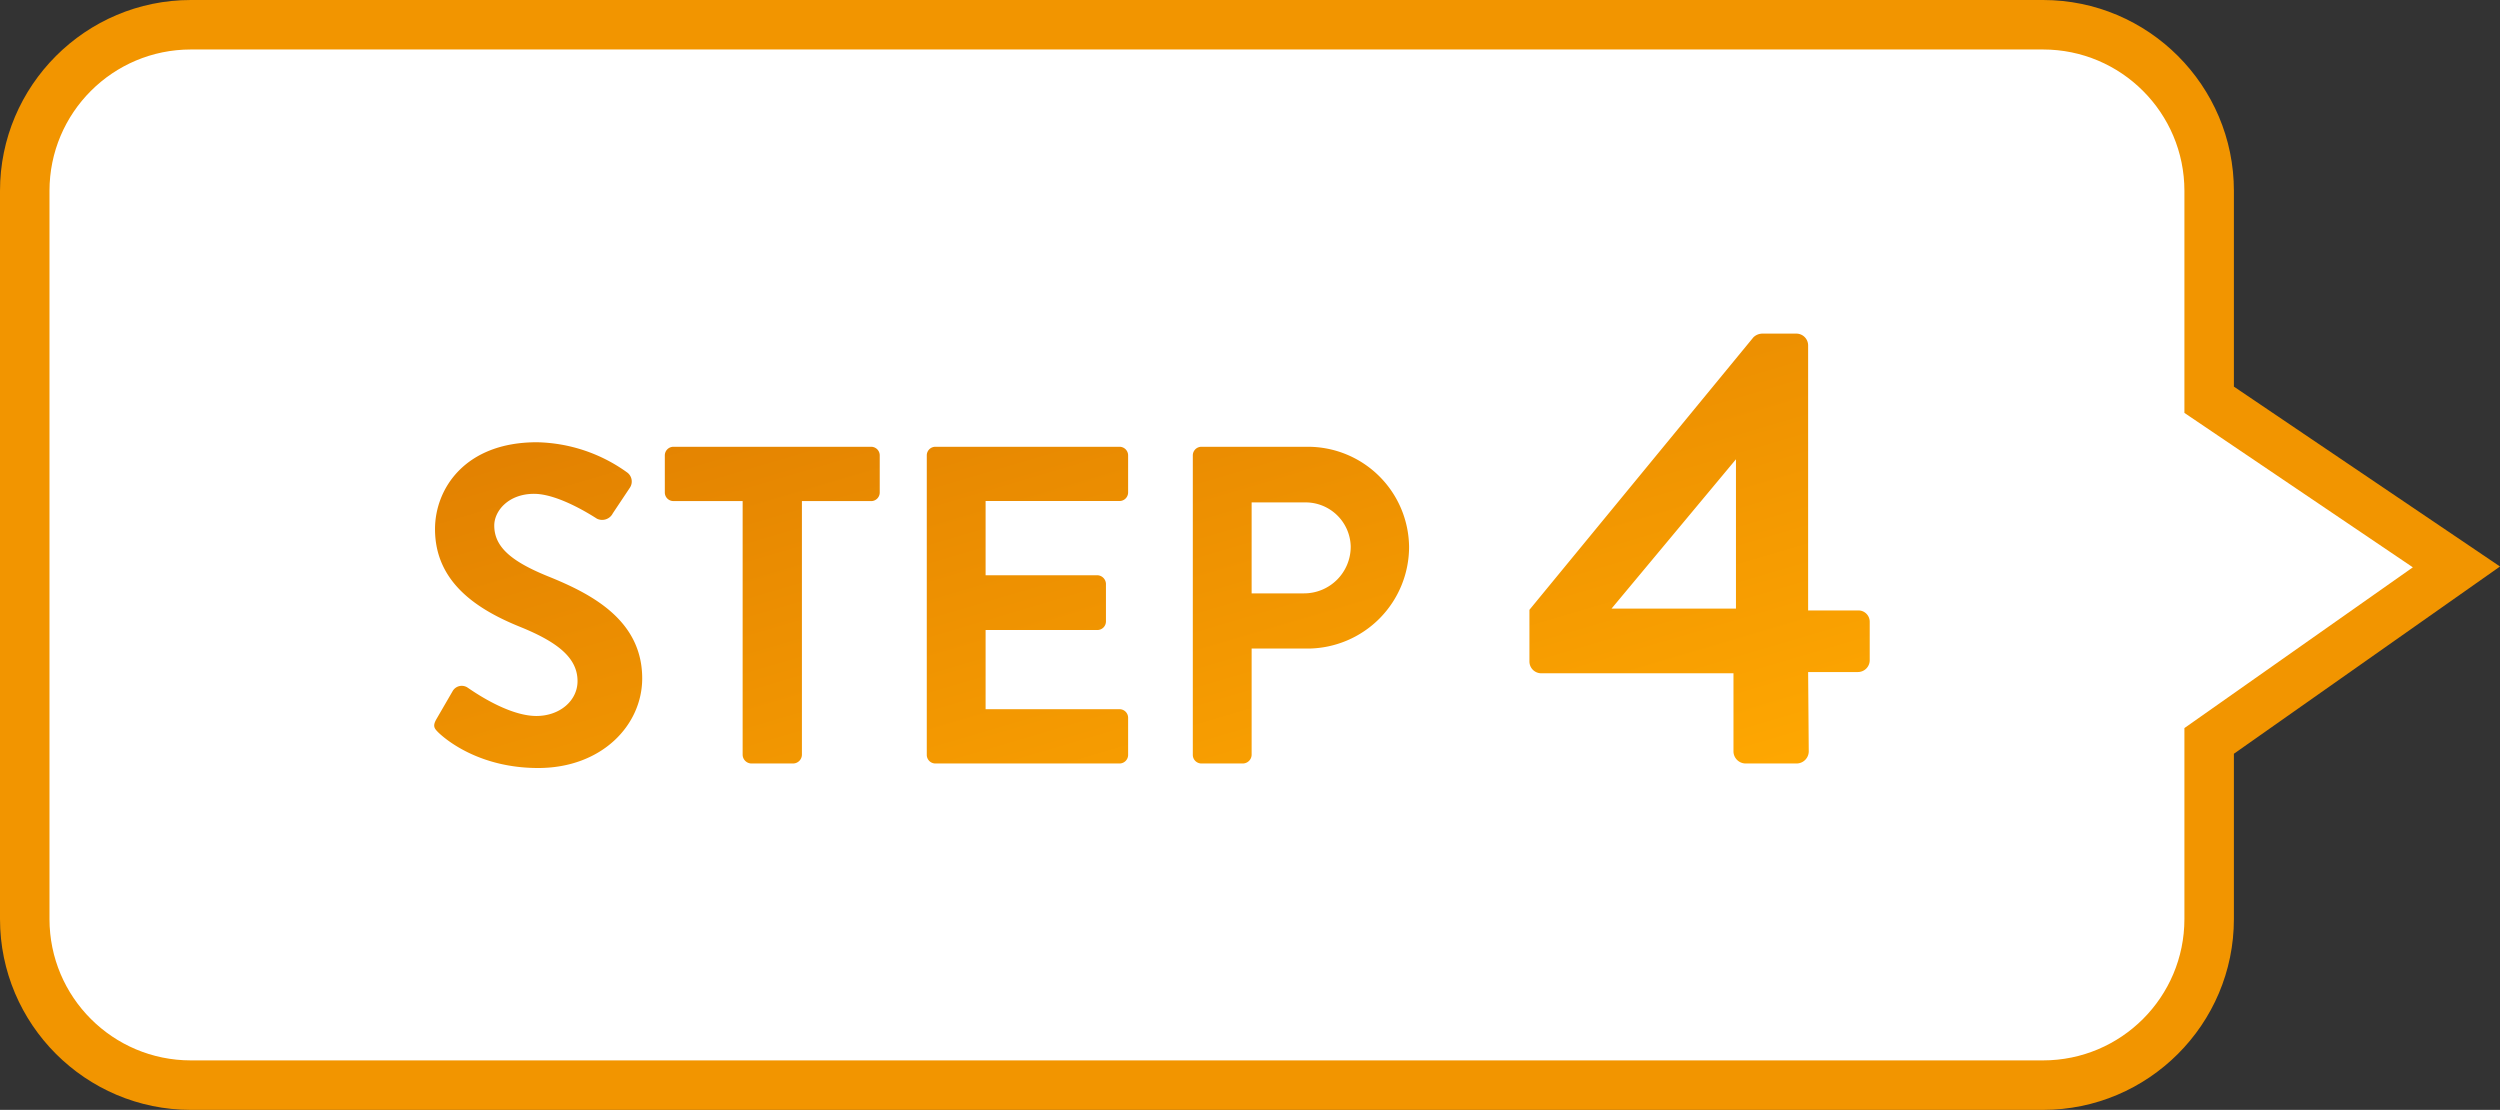
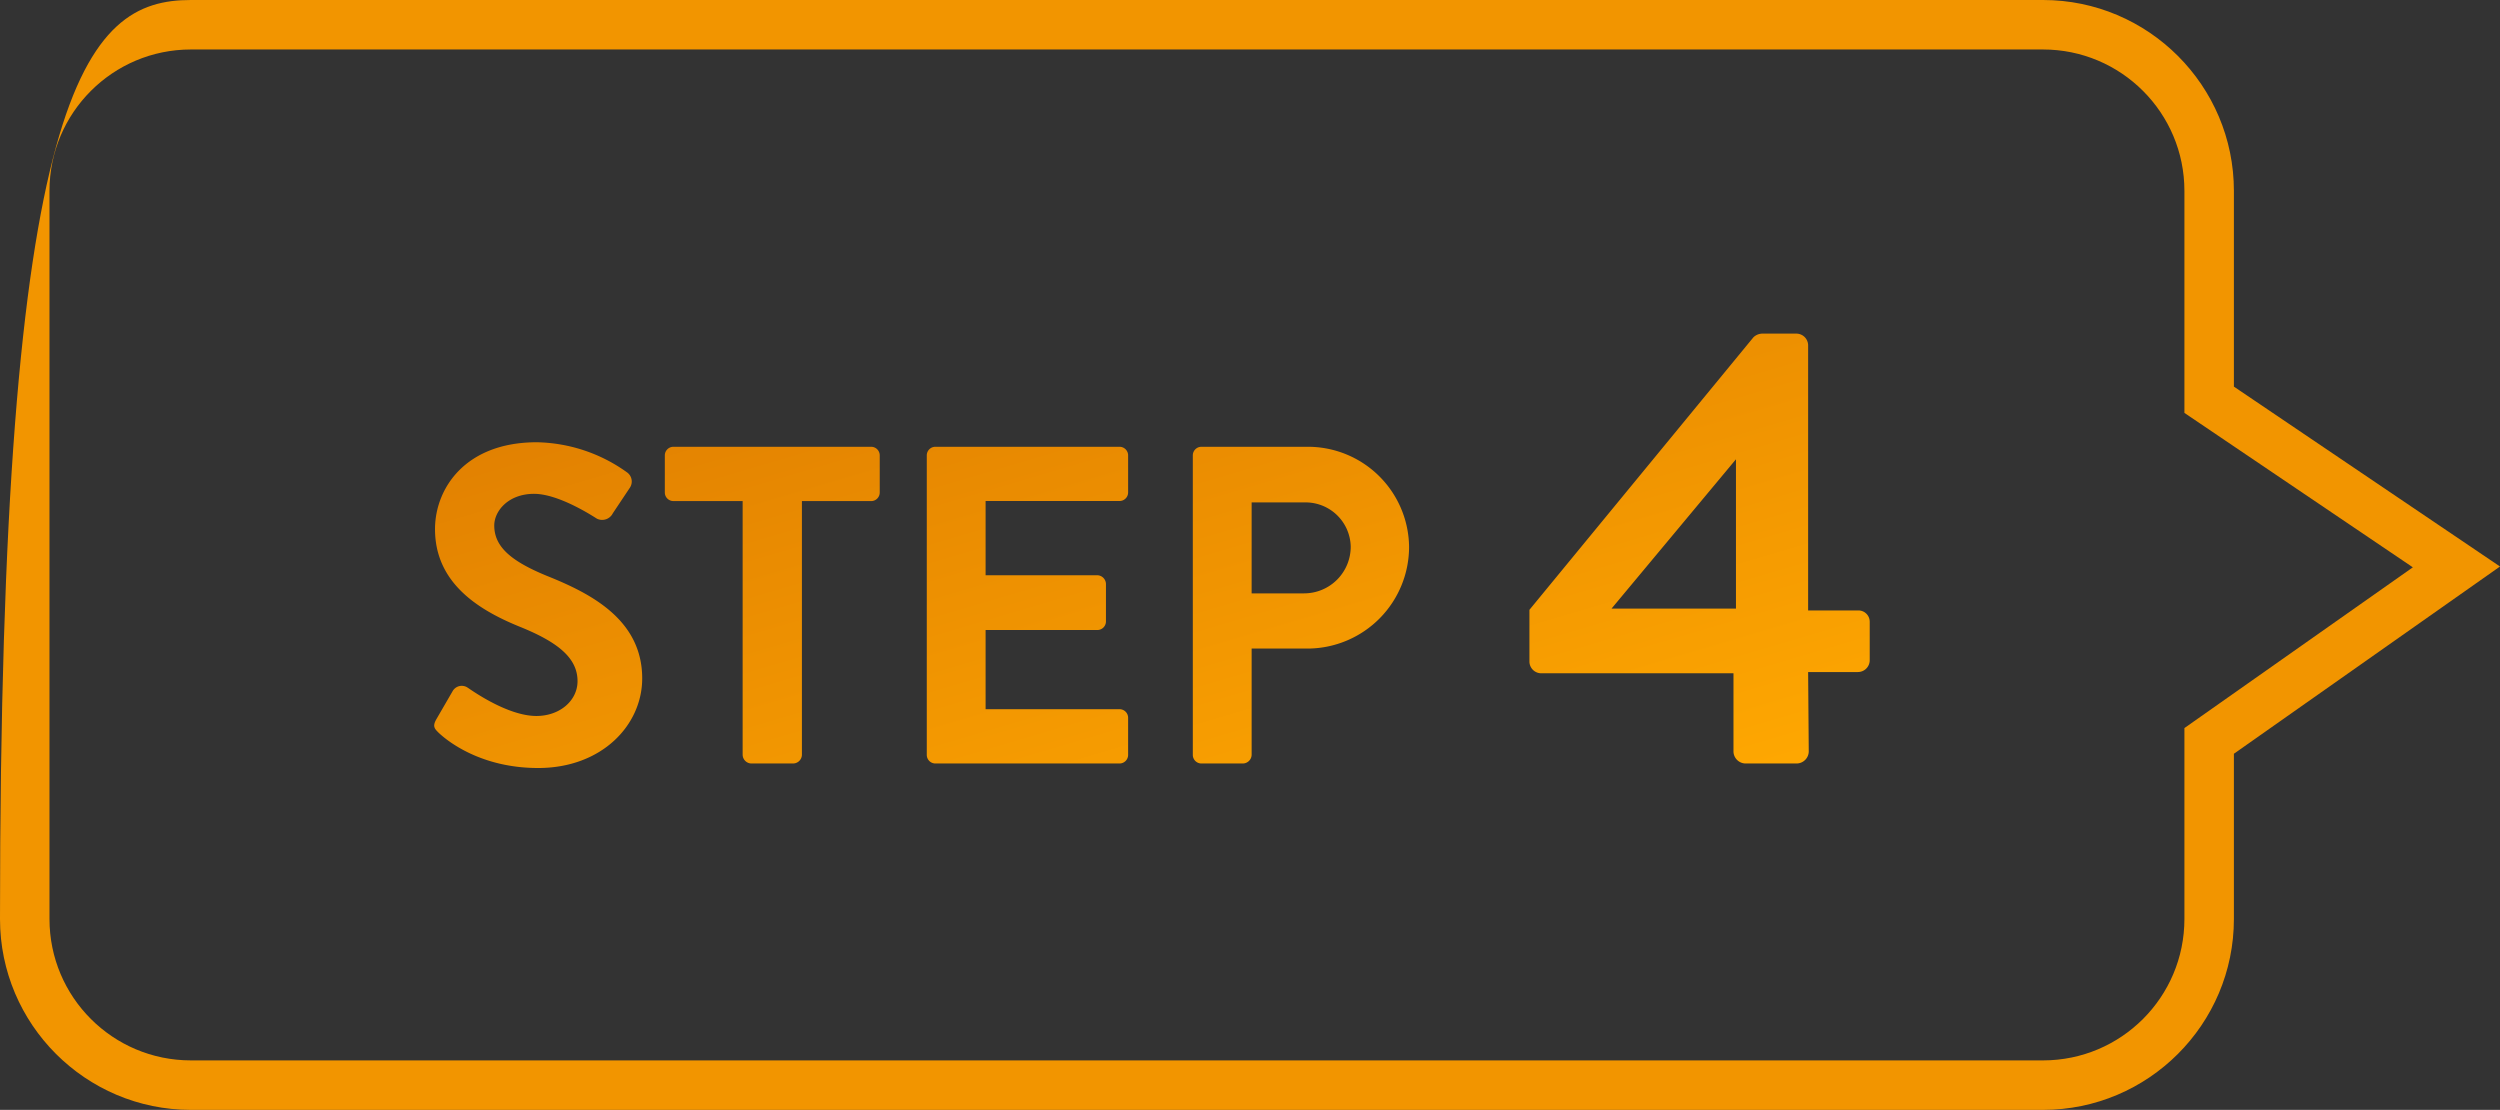
<svg xmlns="http://www.w3.org/2000/svg" width="353.642" height="157" viewBox="0 0 353.642 157">
  <rect x="0" y="0" width="353.642" height="157" fill="#333333" stroke="none" />
  <defs>
    <linearGradient id="linear-gradient" x1="0.043" x2="0.931" y2="1" gradientUnits="objectBoundingBox">
      <stop offset="0" stop-color="#dc7901" />
      <stop offset="1" stop-color="#fea701" />
    </linearGradient>
  </defs>
  <g id="step4-r" transform="translate(-1370 -876)">
    <g id="パス_169" data-name="パス 169" transform="translate(1377 883)" fill="#fff">
-       <path d="M 282 146.5 L 20 146.5 C 16.829 146.5 13.751 145.878 10.852 144.652 C 8.053 143.468 5.54 141.774 3.383 139.617 C 1.226 137.46 -0.468 134.947 -1.652 132.148 C -2.878 129.249 -3.5 126.171 -3.5 123 L -3.5 20 C -3.5 16.829 -2.878 13.751 -1.652 10.852 C -0.468 8.053 1.226 5.54 3.383 3.383 C 5.54 1.226 8.053 -0.468 10.852 -1.652 C 13.751 -2.878 16.829 -3.5 20 -3.5 L 282 -3.5 C 285.171 -3.5 288.249 -2.878 291.148 -1.652 C 293.947 -0.468 296.46 1.226 298.617 3.383 C 300.774 5.54 302.468 8.053 303.652 10.852 C 304.878 13.751 305.5 16.829 305.5 20 L 305.5 49.549 L 336.274 70.352 L 340.478 73.194 L 336.328 76.114 L 305.5 97.807 L 305.5 123 C 305.5 126.171 304.878 129.249 303.652 132.148 C 302.468 134.947 300.774 137.46 298.617 139.617 C 296.46 141.774 293.947 143.468 291.148 144.652 C 288.249 145.878 285.171 146.5 282 146.5 Z" stroke="none" />
-       <path d="M 20 0 C 8.954 0 0 8.954 0 20 L 0 123 C 0 134.046 8.954 143 20 143 L 282 143 C 293.046 143 302 134.046 302 123 L 302 95.99 L 334.313 73.252 L 302 51.408 L 302 20 C 302 8.954 293.046 0 282 0 L 20 0 M 20 -7 L 282 -7 C 296.888 -7 309 5.112 309 20 L 309 47.691 L 346.642 73.136 L 309 99.623 L 309 123 C 309 137.888 296.888 150 282 150 L 20 150 C 5.112 150 -7 137.888 -7 123 L -7 20 C -7 5.112 5.112 -7 20 -7 Z" stroke="none" fill="#f29500" />
+       <path d="M 20 0 C 8.954 0 0 8.954 0 20 L 0 123 C 0 134.046 8.954 143 20 143 L 282 143 C 293.046 143 302 134.046 302 123 L 302 95.99 L 334.313 73.252 L 302 51.408 L 302 20 C 302 8.954 293.046 0 282 0 L 20 0 M 20 -7 L 282 -7 C 296.888 -7 309 5.112 309 20 L 309 47.691 L 346.642 73.136 L 309 99.623 L 309 123 C 309 137.888 296.888 150 282 150 L 20 150 C 5.112 150 -7 137.888 -7 123 C -7 5.112 5.112 -7 20 -7 Z" stroke="none" fill="#f29500" />
    </g>
    <path id="パス_174" data-name="パス 174" d="M-100.956-4.352C-99.676-3.136-94.94.64-86.876.64c9.024,0,14.72-6.08,14.72-12.672,0-8.256-7.168-11.968-13.376-14.464-5.184-2.112-7.552-4.16-7.552-7.168,0-2.048,1.984-4.48,5.632-4.48,3.52,0,8.384,3.2,8.9,3.52a1.684,1.684,0,0,0,2.24-.768l2.432-3.648a1.585,1.585,0,0,0-.384-2.112,22.532,22.532,0,0,0-12.8-4.288c-10.176,0-14.4,6.592-14.4,12.288,0,7.552,6.016,11.392,12.032,13.824,5.376,2.176,8.128,4.416,8.128,7.68,0,2.752-2.5,4.928-5.824,4.928-4.16,0-9.344-3.776-9.664-3.968a1.483,1.483,0,0,0-2.176.448l-2.3,3.968C-101.852-5.248-101.532-4.928-100.956-4.352Zm43.008,3.136A1.259,1.259,0,0,0-56.732,0h5.952a1.259,1.259,0,0,0,1.216-1.216v-35.9h9.792a1.215,1.215,0,0,0,1.216-1.216v-5.248A1.215,1.215,0,0,0-39.772-44.8H-67.74a1.215,1.215,0,0,0-1.216,1.216v5.248A1.215,1.215,0,0,0-67.74-37.12h9.792Zm26.048,0A1.215,1.215,0,0,0-30.684,0H-4.636A1.215,1.215,0,0,0-3.42-1.216V-6.464A1.215,1.215,0,0,0-4.636-7.68H-23.58v-11.2H-7.772A1.215,1.215,0,0,0-6.556-20.1v-5.312a1.259,1.259,0,0,0-1.216-1.216H-23.58v-10.5H-4.636A1.215,1.215,0,0,0-3.42-38.336v-5.248A1.215,1.215,0,0,0-4.636-44.8H-30.684A1.215,1.215,0,0,0-31.9-43.584Zm37.632,0A1.215,1.215,0,0,0,6.948,0h5.888a1.259,1.259,0,0,0,1.216-1.216v-15.04h8a14.4,14.4,0,0,0,14.272-14.4A14.314,14.314,0,0,0,21.988-44.8H6.948a1.215,1.215,0,0,0-1.216,1.216Zm8.32-22.848V-36.928h7.424a6.385,6.385,0,0,1,6.592,6.208,6.6,6.6,0,0,1-6.592,6.656ZM55.02-12.76H82.212V-1.672A1.731,1.731,0,0,0,83.884,0h7.3A1.731,1.731,0,0,0,92.86-1.672l-.088-11.264h7.04a1.671,1.671,0,0,0,1.672-1.672v-5.456a1.6,1.6,0,0,0-1.672-1.584h-7.04V-59.136A1.671,1.671,0,0,0,91.1-60.808H86.348a1.839,1.839,0,0,0-1.32.528L53.348-21.736v7.3A1.671,1.671,0,0,0,55.02-12.76Zm9.944-9.152,17.6-21.12v21.12Z" transform="translate(1533 984)" fill="url(#linear-gradient)" />
  </g>
</svg>